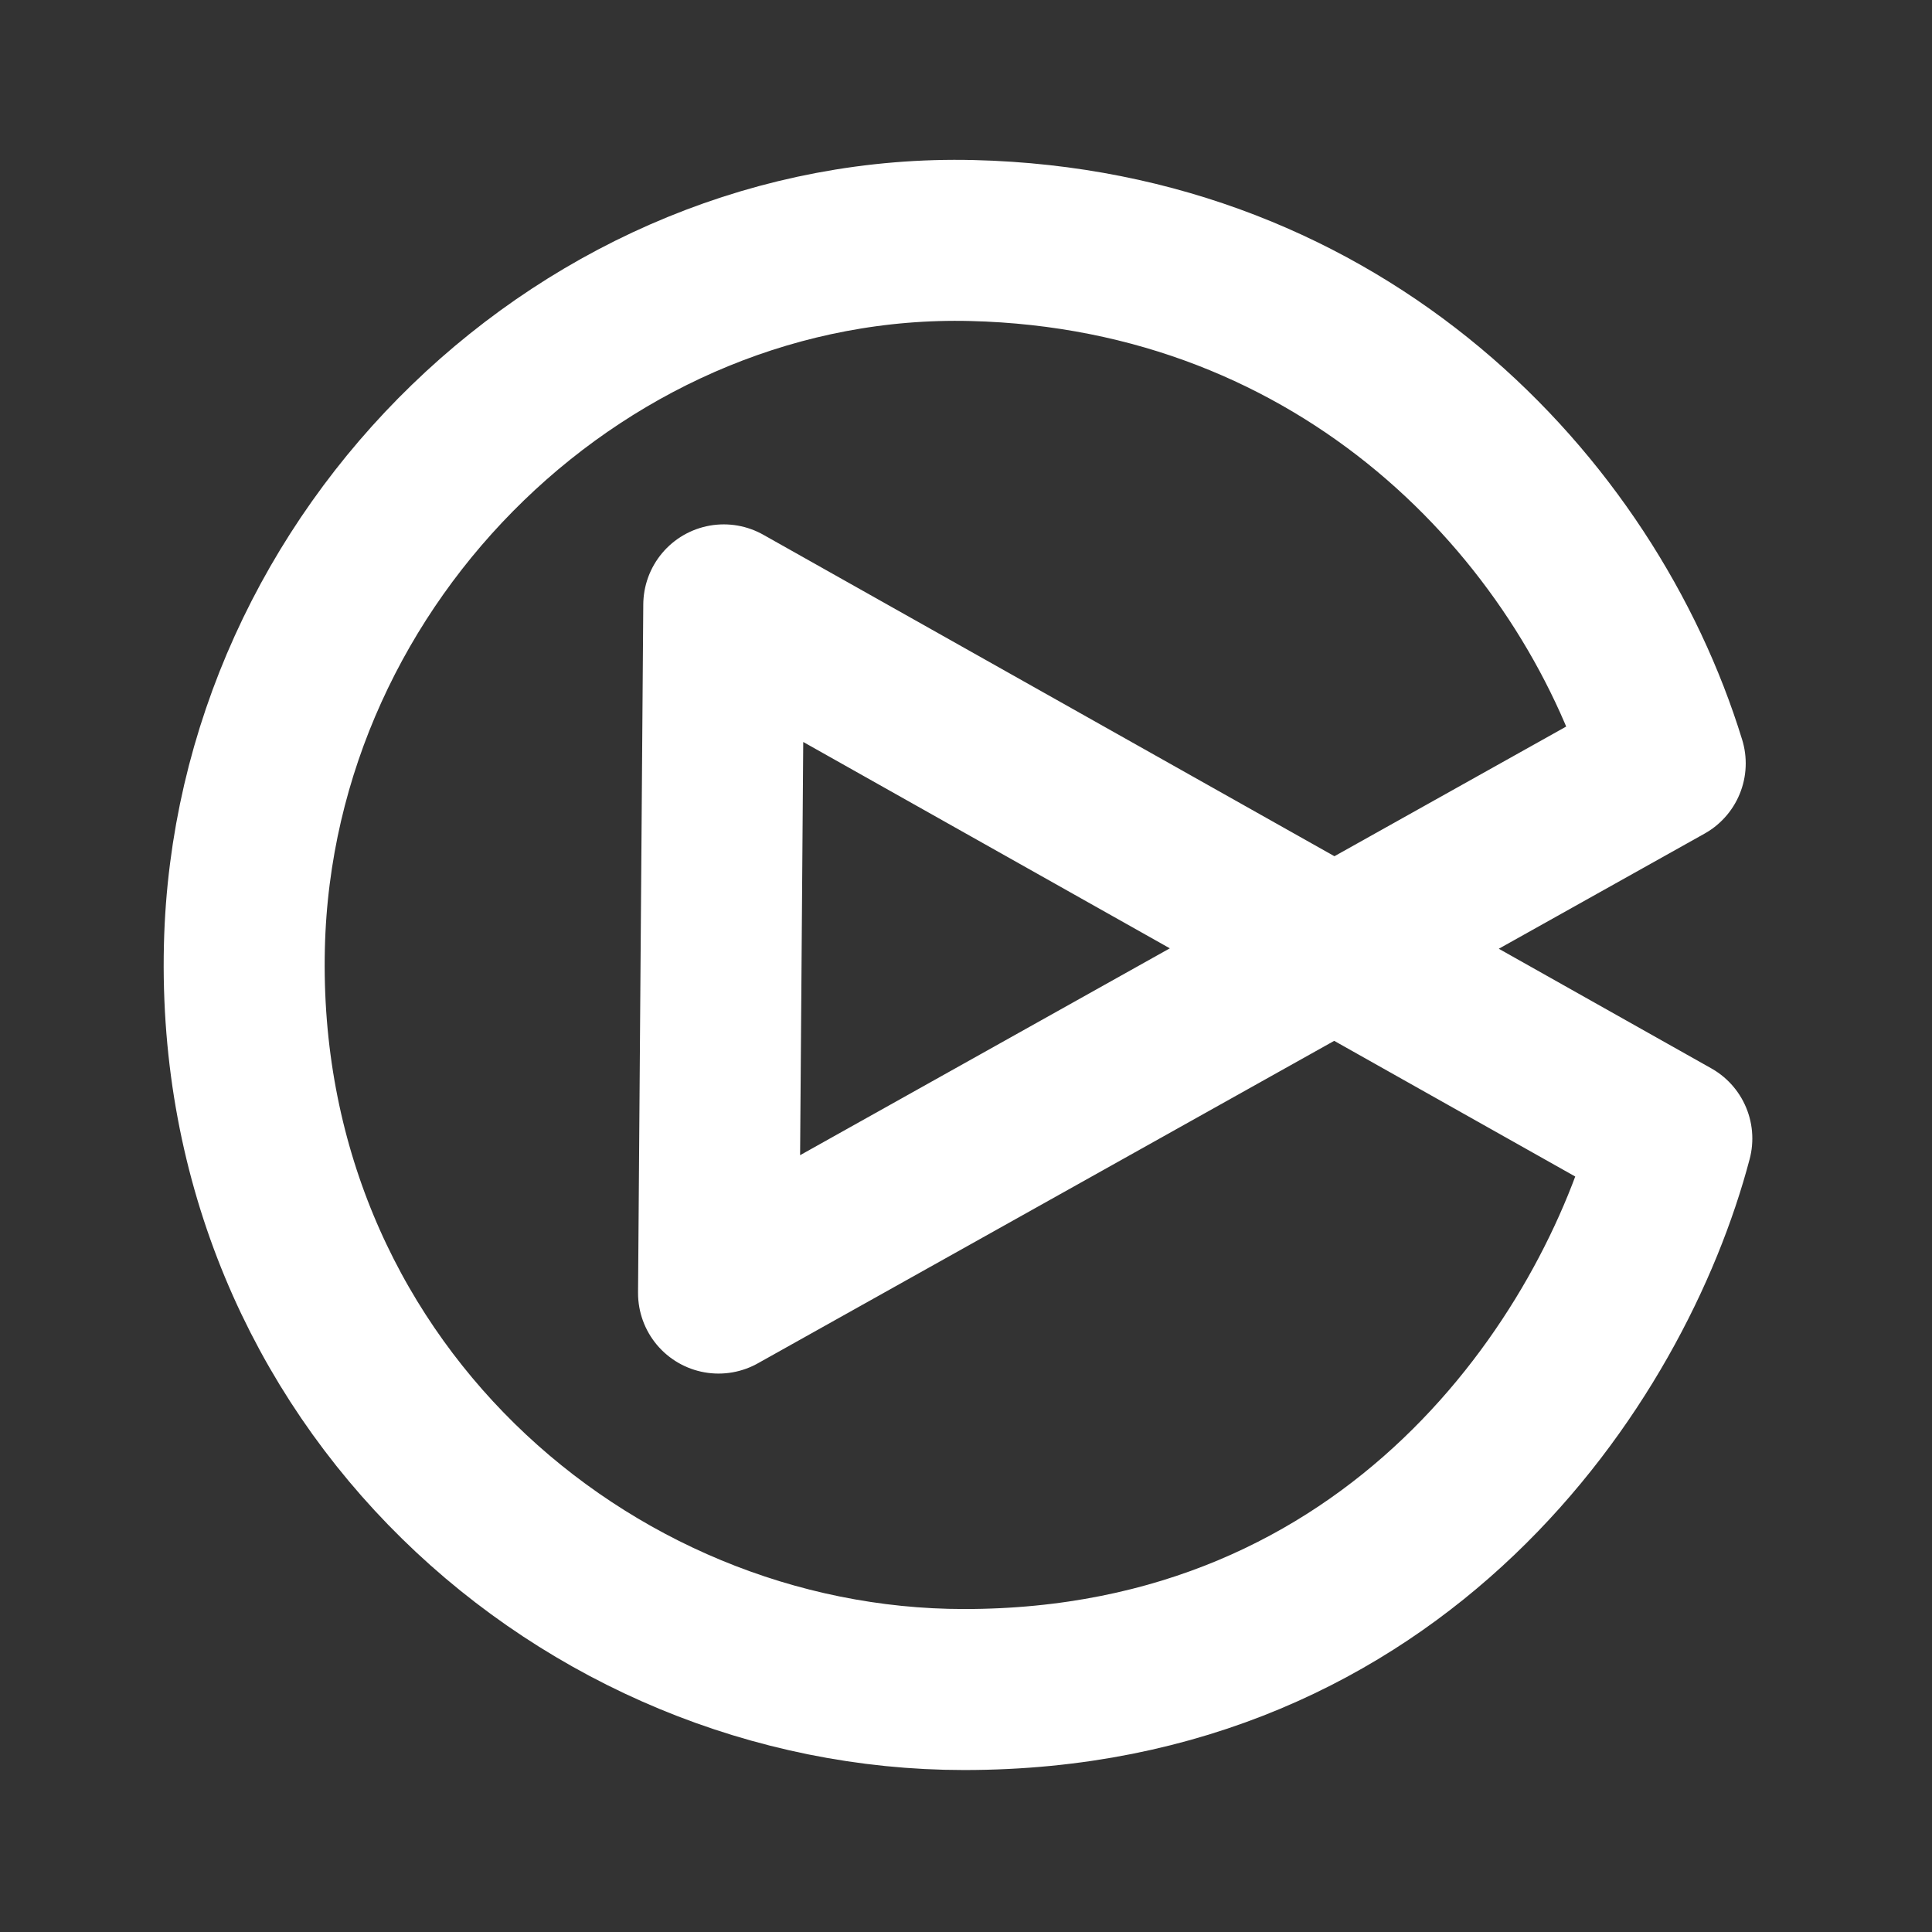
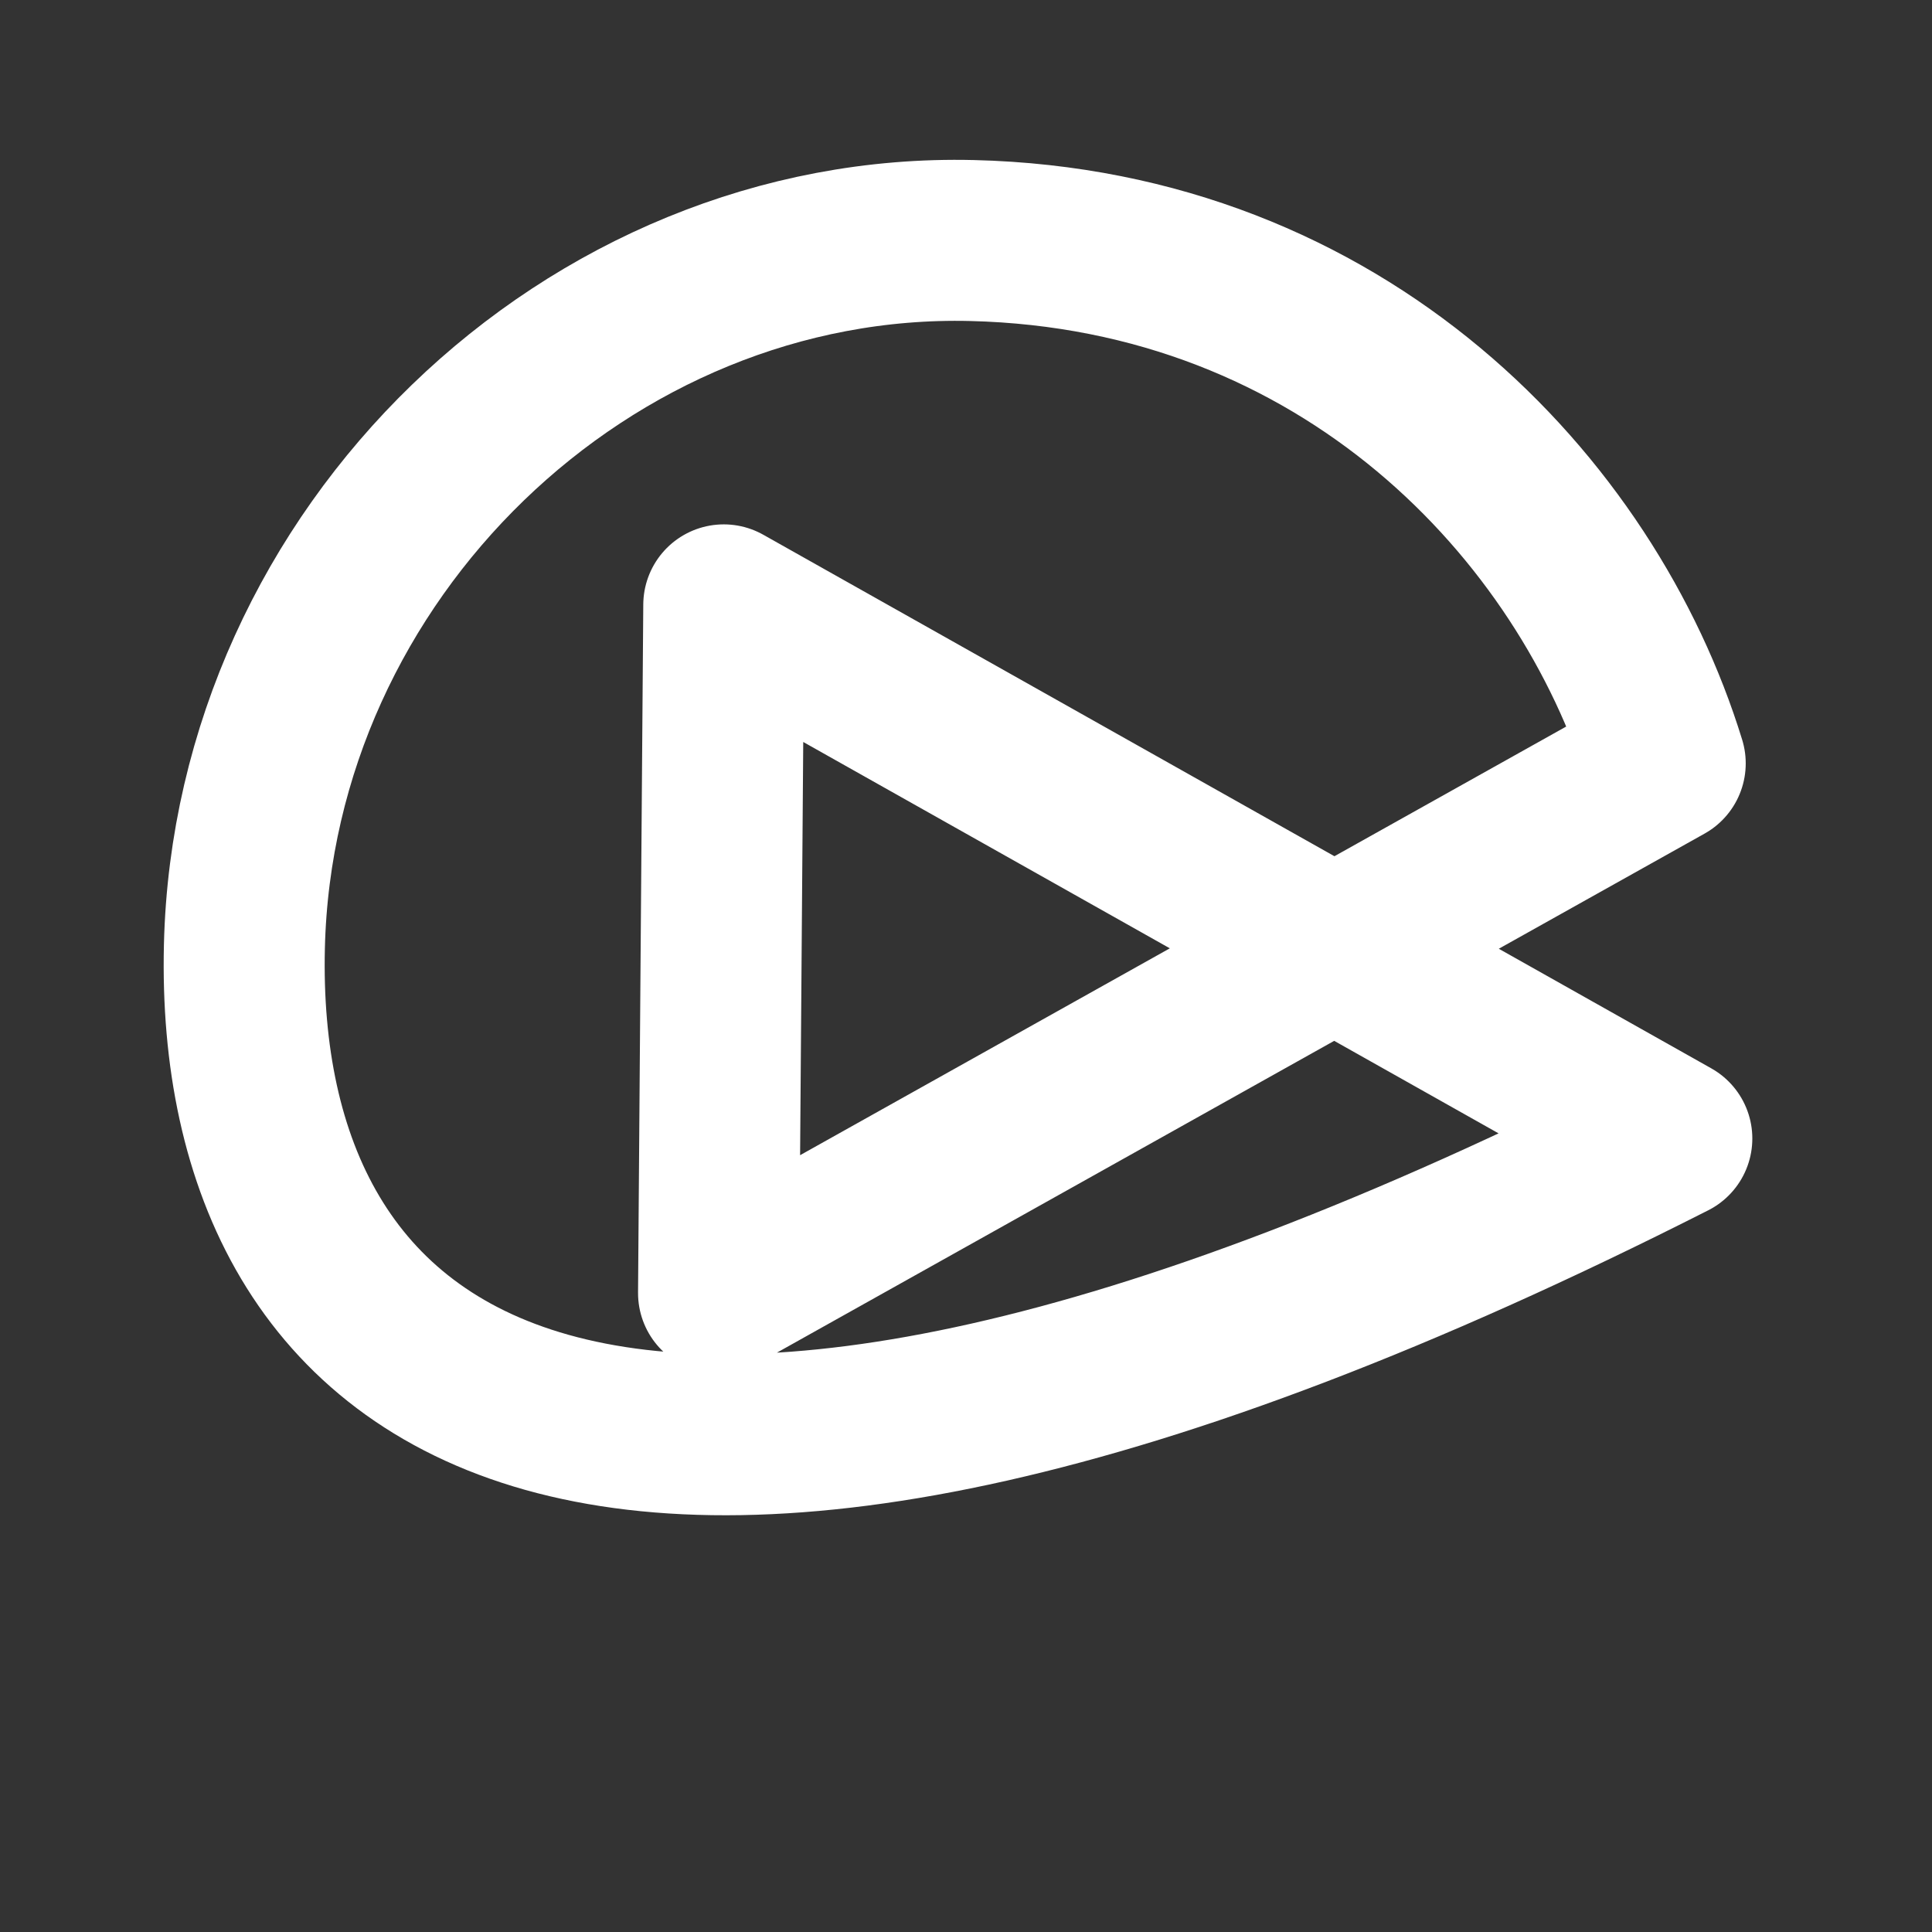
<svg xmlns="http://www.w3.org/2000/svg" width="100%" height="100%" viewBox="0 0 24 24" version="1.1" xml:space="preserve" style="fill-rule:evenodd;clip-rule:evenodd;stroke-linecap:round;stroke-linejoin:round;stroke-miterlimit:1.5;">
  <rect x="0" y="0" width="24" height="24" fill="#333333" stroke="none" />
-   <path d="M12.075,2.988C16.694,3.1 19.711,6.311 20.686,9.483L8.926,16.063L8.991,7.514L20.768,14.143C20.047,16.88 17.361,20.989 11.975,20.988C7.273,20.987 2.908,17.165 3.036,11.759C3.151,6.87 7.316,2.872 12.075,2.988Z" style="fill:none;stroke:white;stroke-width:2px;" />
+   <path d="M12.075,2.988C16.694,3.1 19.711,6.311 20.686,9.483L8.926,16.063L8.991,7.514L20.768,14.143C7.273,20.987 2.908,17.165 3.036,11.759C3.151,6.87 7.316,2.872 12.075,2.988Z" style="fill:none;stroke:white;stroke-width:2px;" />
</svg>